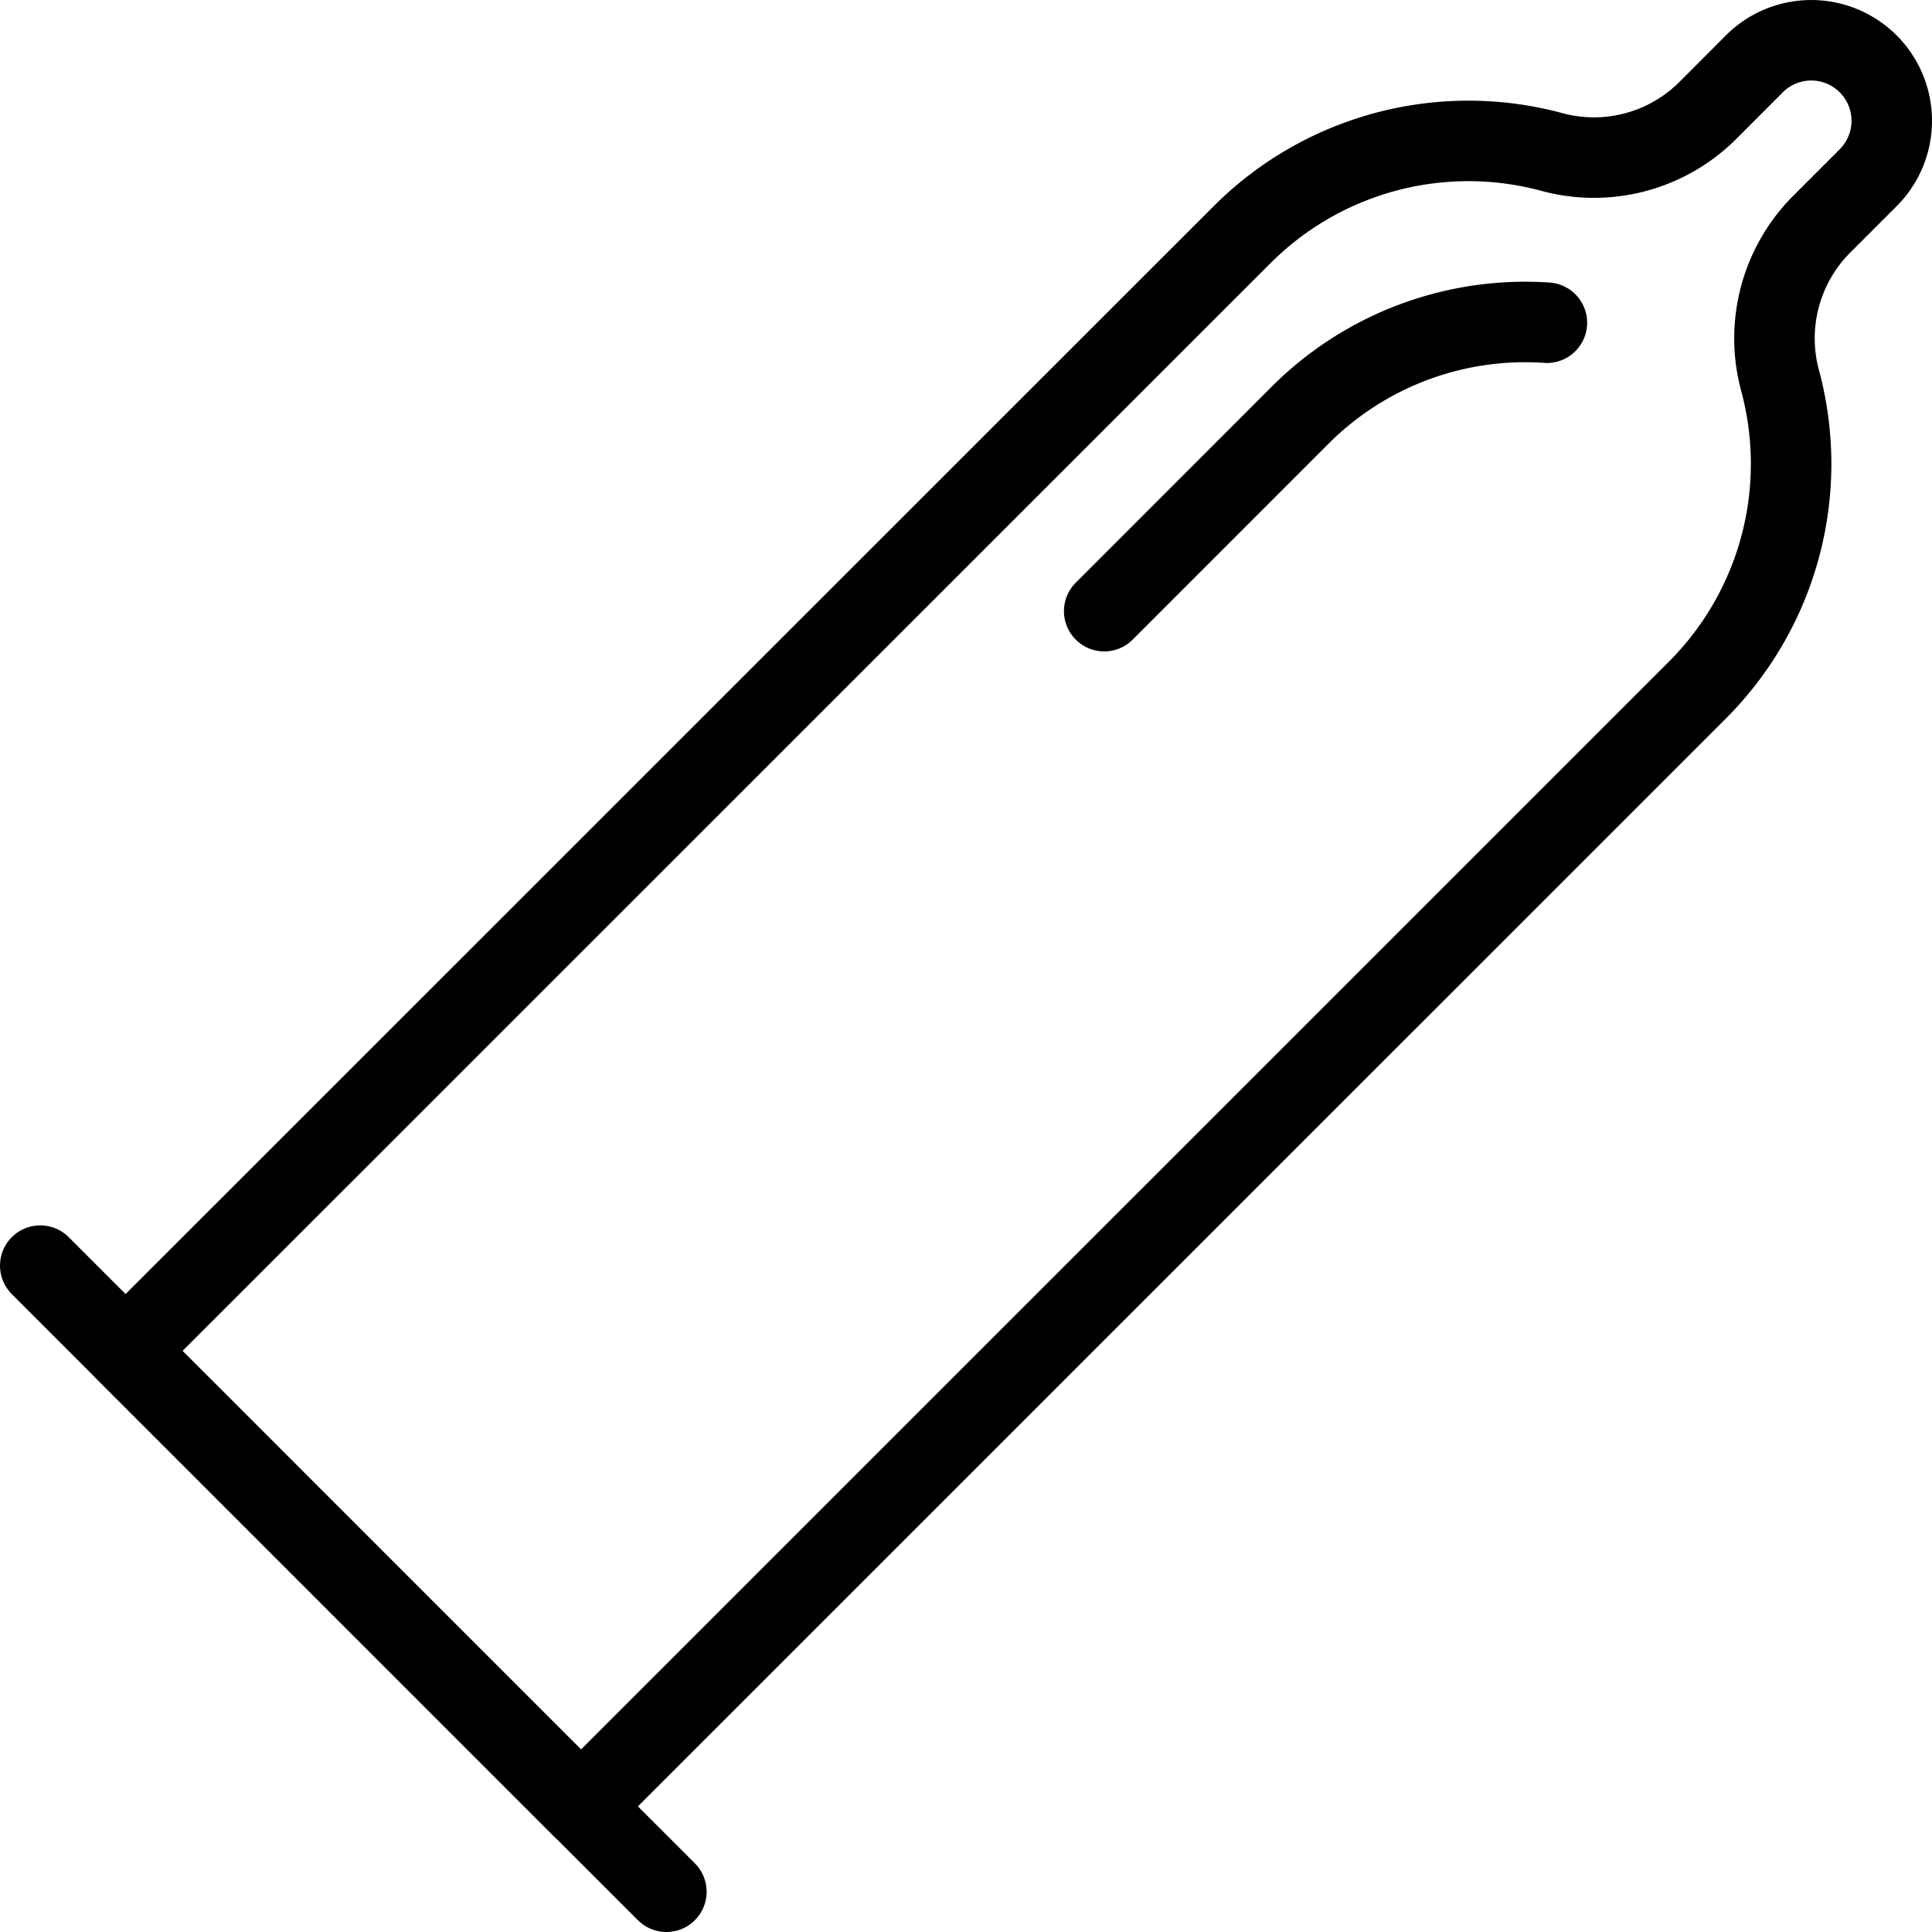
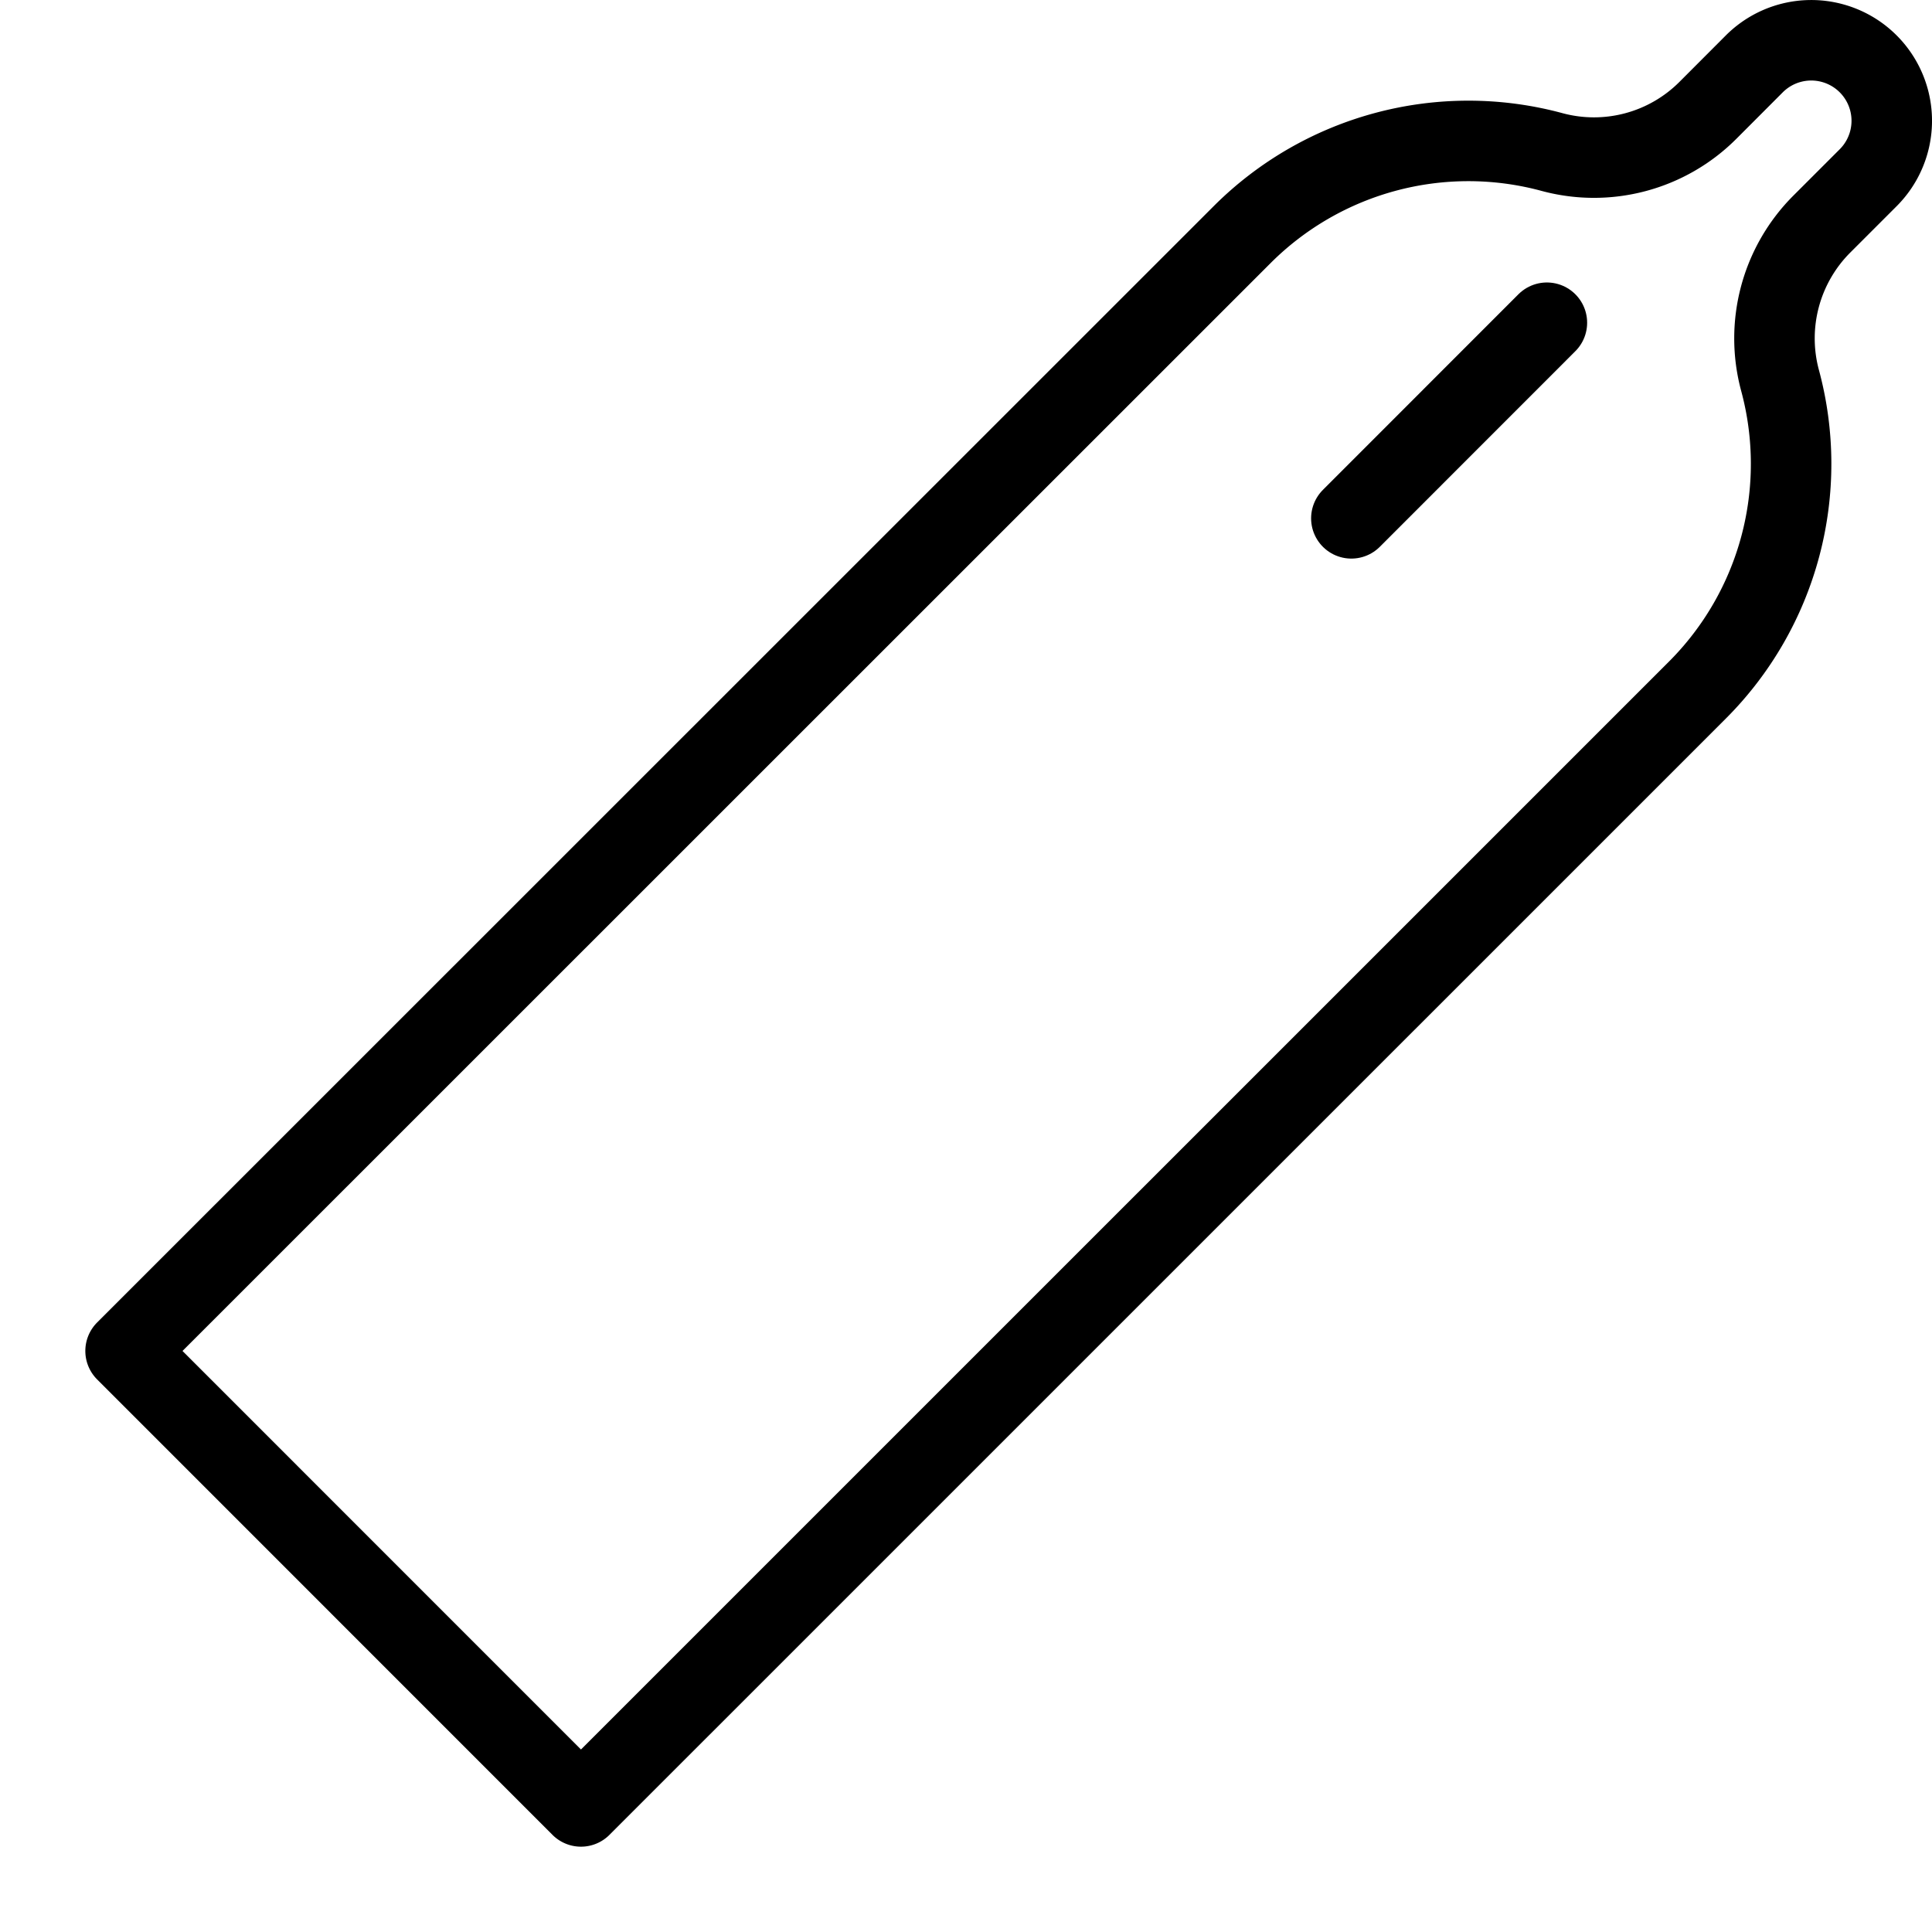
<svg xmlns="http://www.w3.org/2000/svg" viewBox="0 0 24 24">
  <g transform="matrix(1,0,0,1,0,0)">
-     <path d="M0.5 15.722L8.278 23.5" fill="none" stroke="#000000" stroke-linecap="round" stroke-linejoin="round" />
    <path d="M22.111,4.721a2.008,2.008,0,0,1,.518-1.935l.578-.578A1,1,0,0,0,21.793.793l-.578.579a2,2,0,0,1-1.934.517A3.975,3.975,0,0,0,15.43,2.915L1.56,16.782,7.217,22.44,21.086,8.572A3.974,3.974,0,0,0,22.111,4.721Z" fill="none" stroke="#000000" stroke-linecap="round" stroke-linejoin="round" />
-     <path d="M19.216,4.009a3.952,3.952,0,0,0-3.07,1.153l-2.429,2.43" fill="none" stroke="#000000" stroke-linecap="round" stroke-linejoin="round" />
+     <path d="M19.216,4.009l-2.429,2.43" fill="none" stroke="#000000" stroke-linecap="round" stroke-linejoin="round" />
  </g>
</svg>